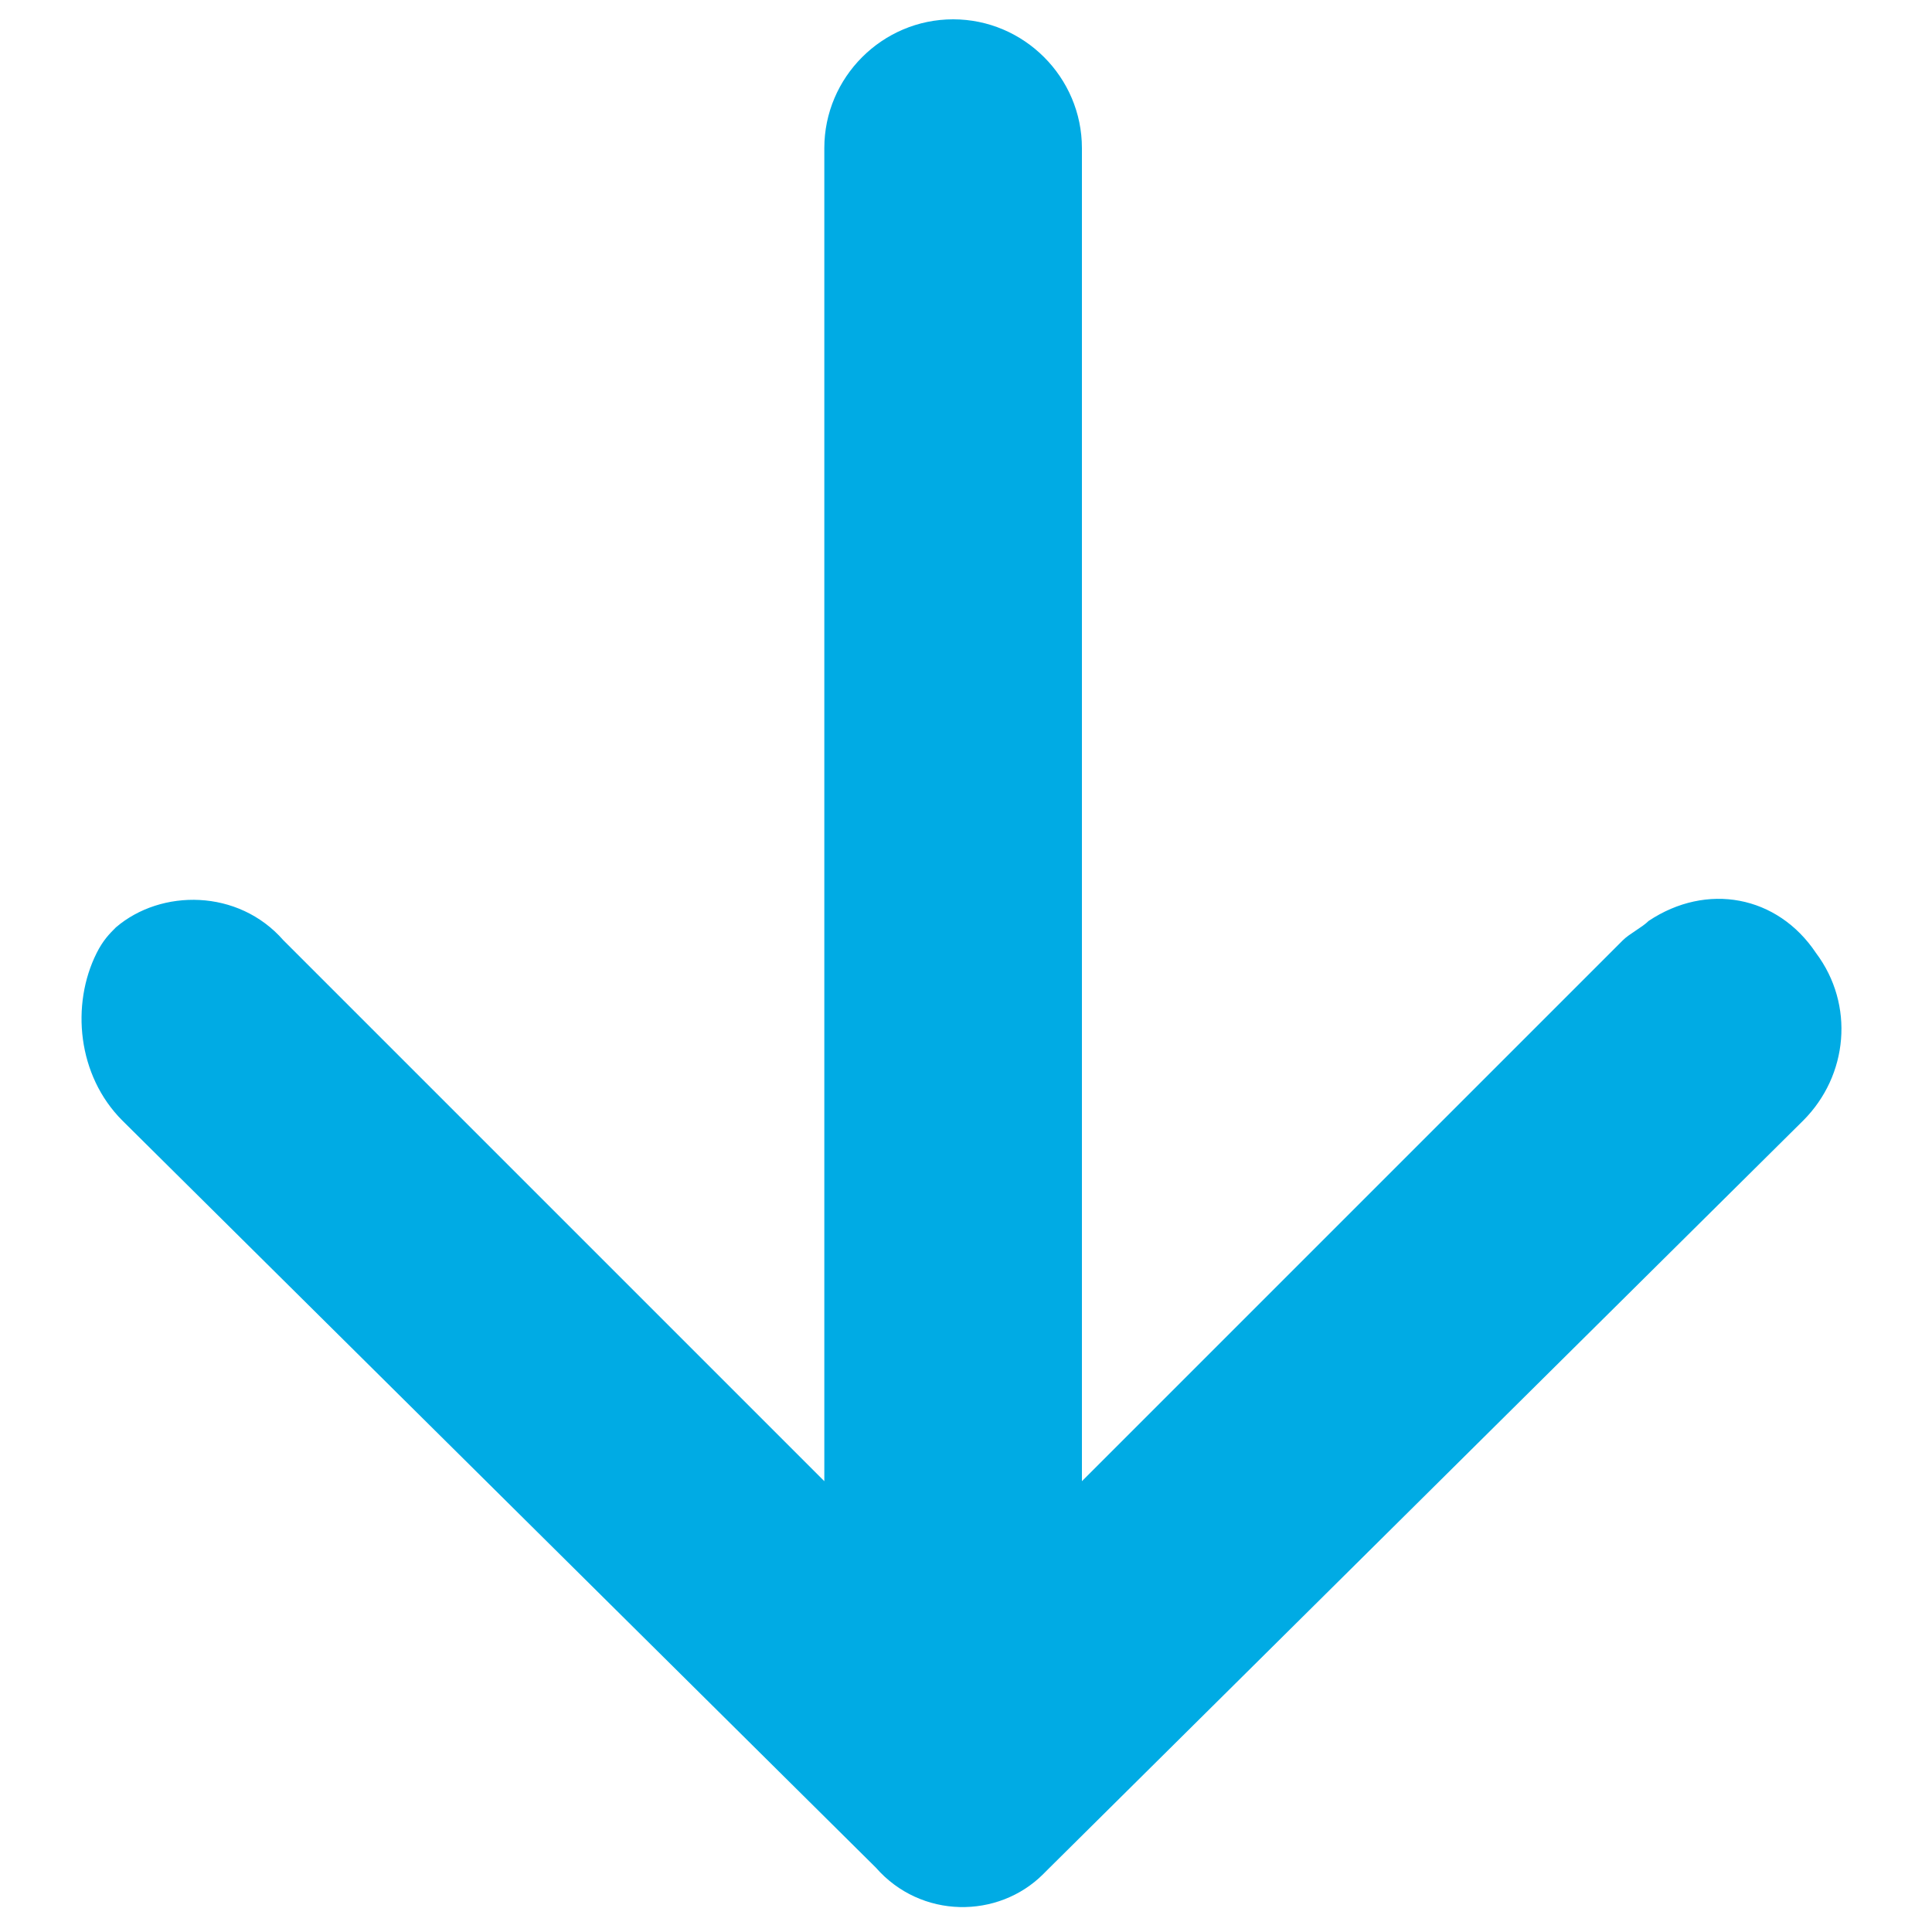
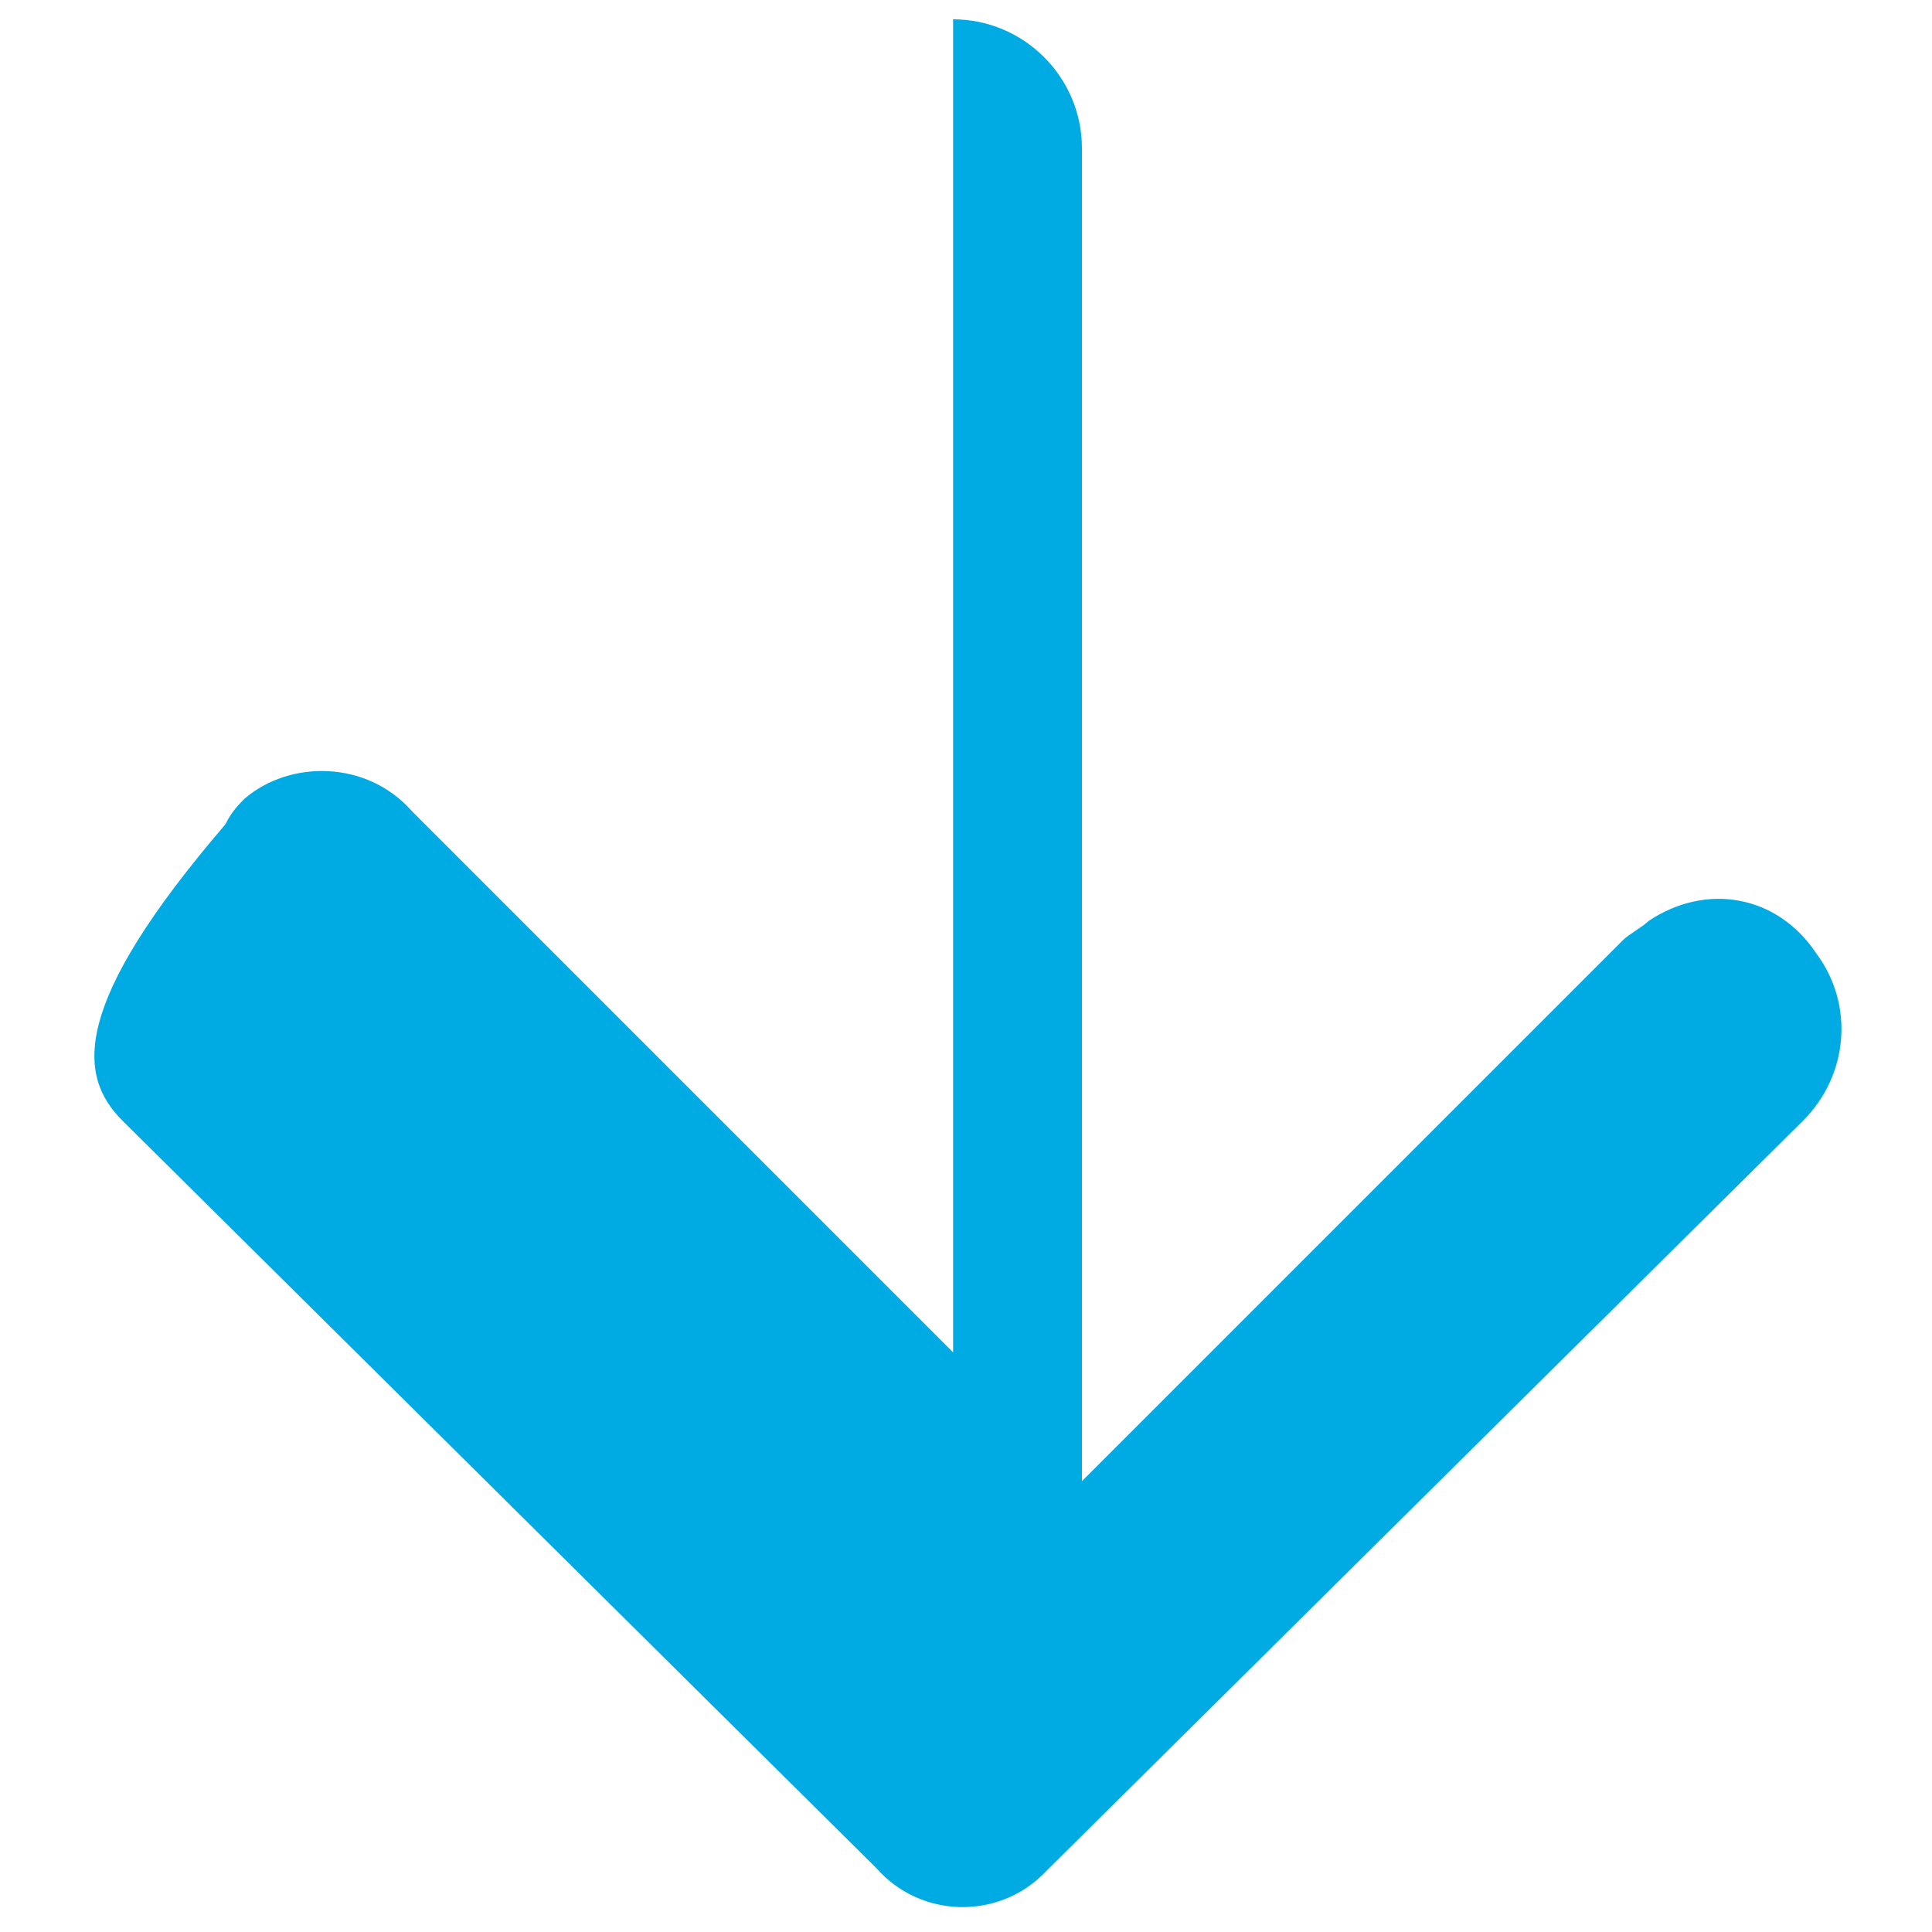
<svg xmlns="http://www.w3.org/2000/svg" version="1.1" id="Komponente_2_2" x="0px" y="0px" viewBox="0 0 30 30" style="enable-background:new 0 0 30 30;" xml:space="preserve">
  <style type="text/css">
	.st0{fill:#00ABE4;}
</style>
  <g id="Layer_2" transform="translate(638 3103)">
    <g id="Q3_icons">
-       <path id="Pfad_64" class="st0" d="M-636.1-3085.6l11.7,11.6c0.7,0.8,1.9,0.8,2.6,0.1l0.1-0.1l11.7-11.6c0.7-0.7,0.8-1.8,0.2-2.6    c-0.6-0.9-1.7-1.1-2.6-0.5c-0.1,0.1-0.3,0.2-0.4,0.3l-8.4,8.4v-20.7c0-1.1-0.9-2-2-2s-2,0.9-2,2v20.7l-8.4-8.4    c-0.7-0.8-1.9-0.8-2.6-0.2c-0.1,0.1-0.2,0.2-0.3,0.4C-636.9-3087.4-636.8-3086.3-636.1-3085.6z" />
+       <path id="Pfad_64" class="st0" d="M-636.1-3085.6l11.7,11.6c0.7,0.8,1.9,0.8,2.6,0.1l0.1-0.1l11.7-11.6c0.7-0.7,0.8-1.8,0.2-2.6    c-0.6-0.9-1.7-1.1-2.6-0.5c-0.1,0.1-0.3,0.2-0.4,0.3l-8.4,8.4v-20.7c0-1.1-0.9-2-2-2v20.7l-8.4-8.4    c-0.7-0.8-1.9-0.8-2.6-0.2c-0.1,0.1-0.2,0.2-0.3,0.4C-636.9-3087.4-636.8-3086.3-636.1-3085.6z" />
    </g>
  </g>
</svg>